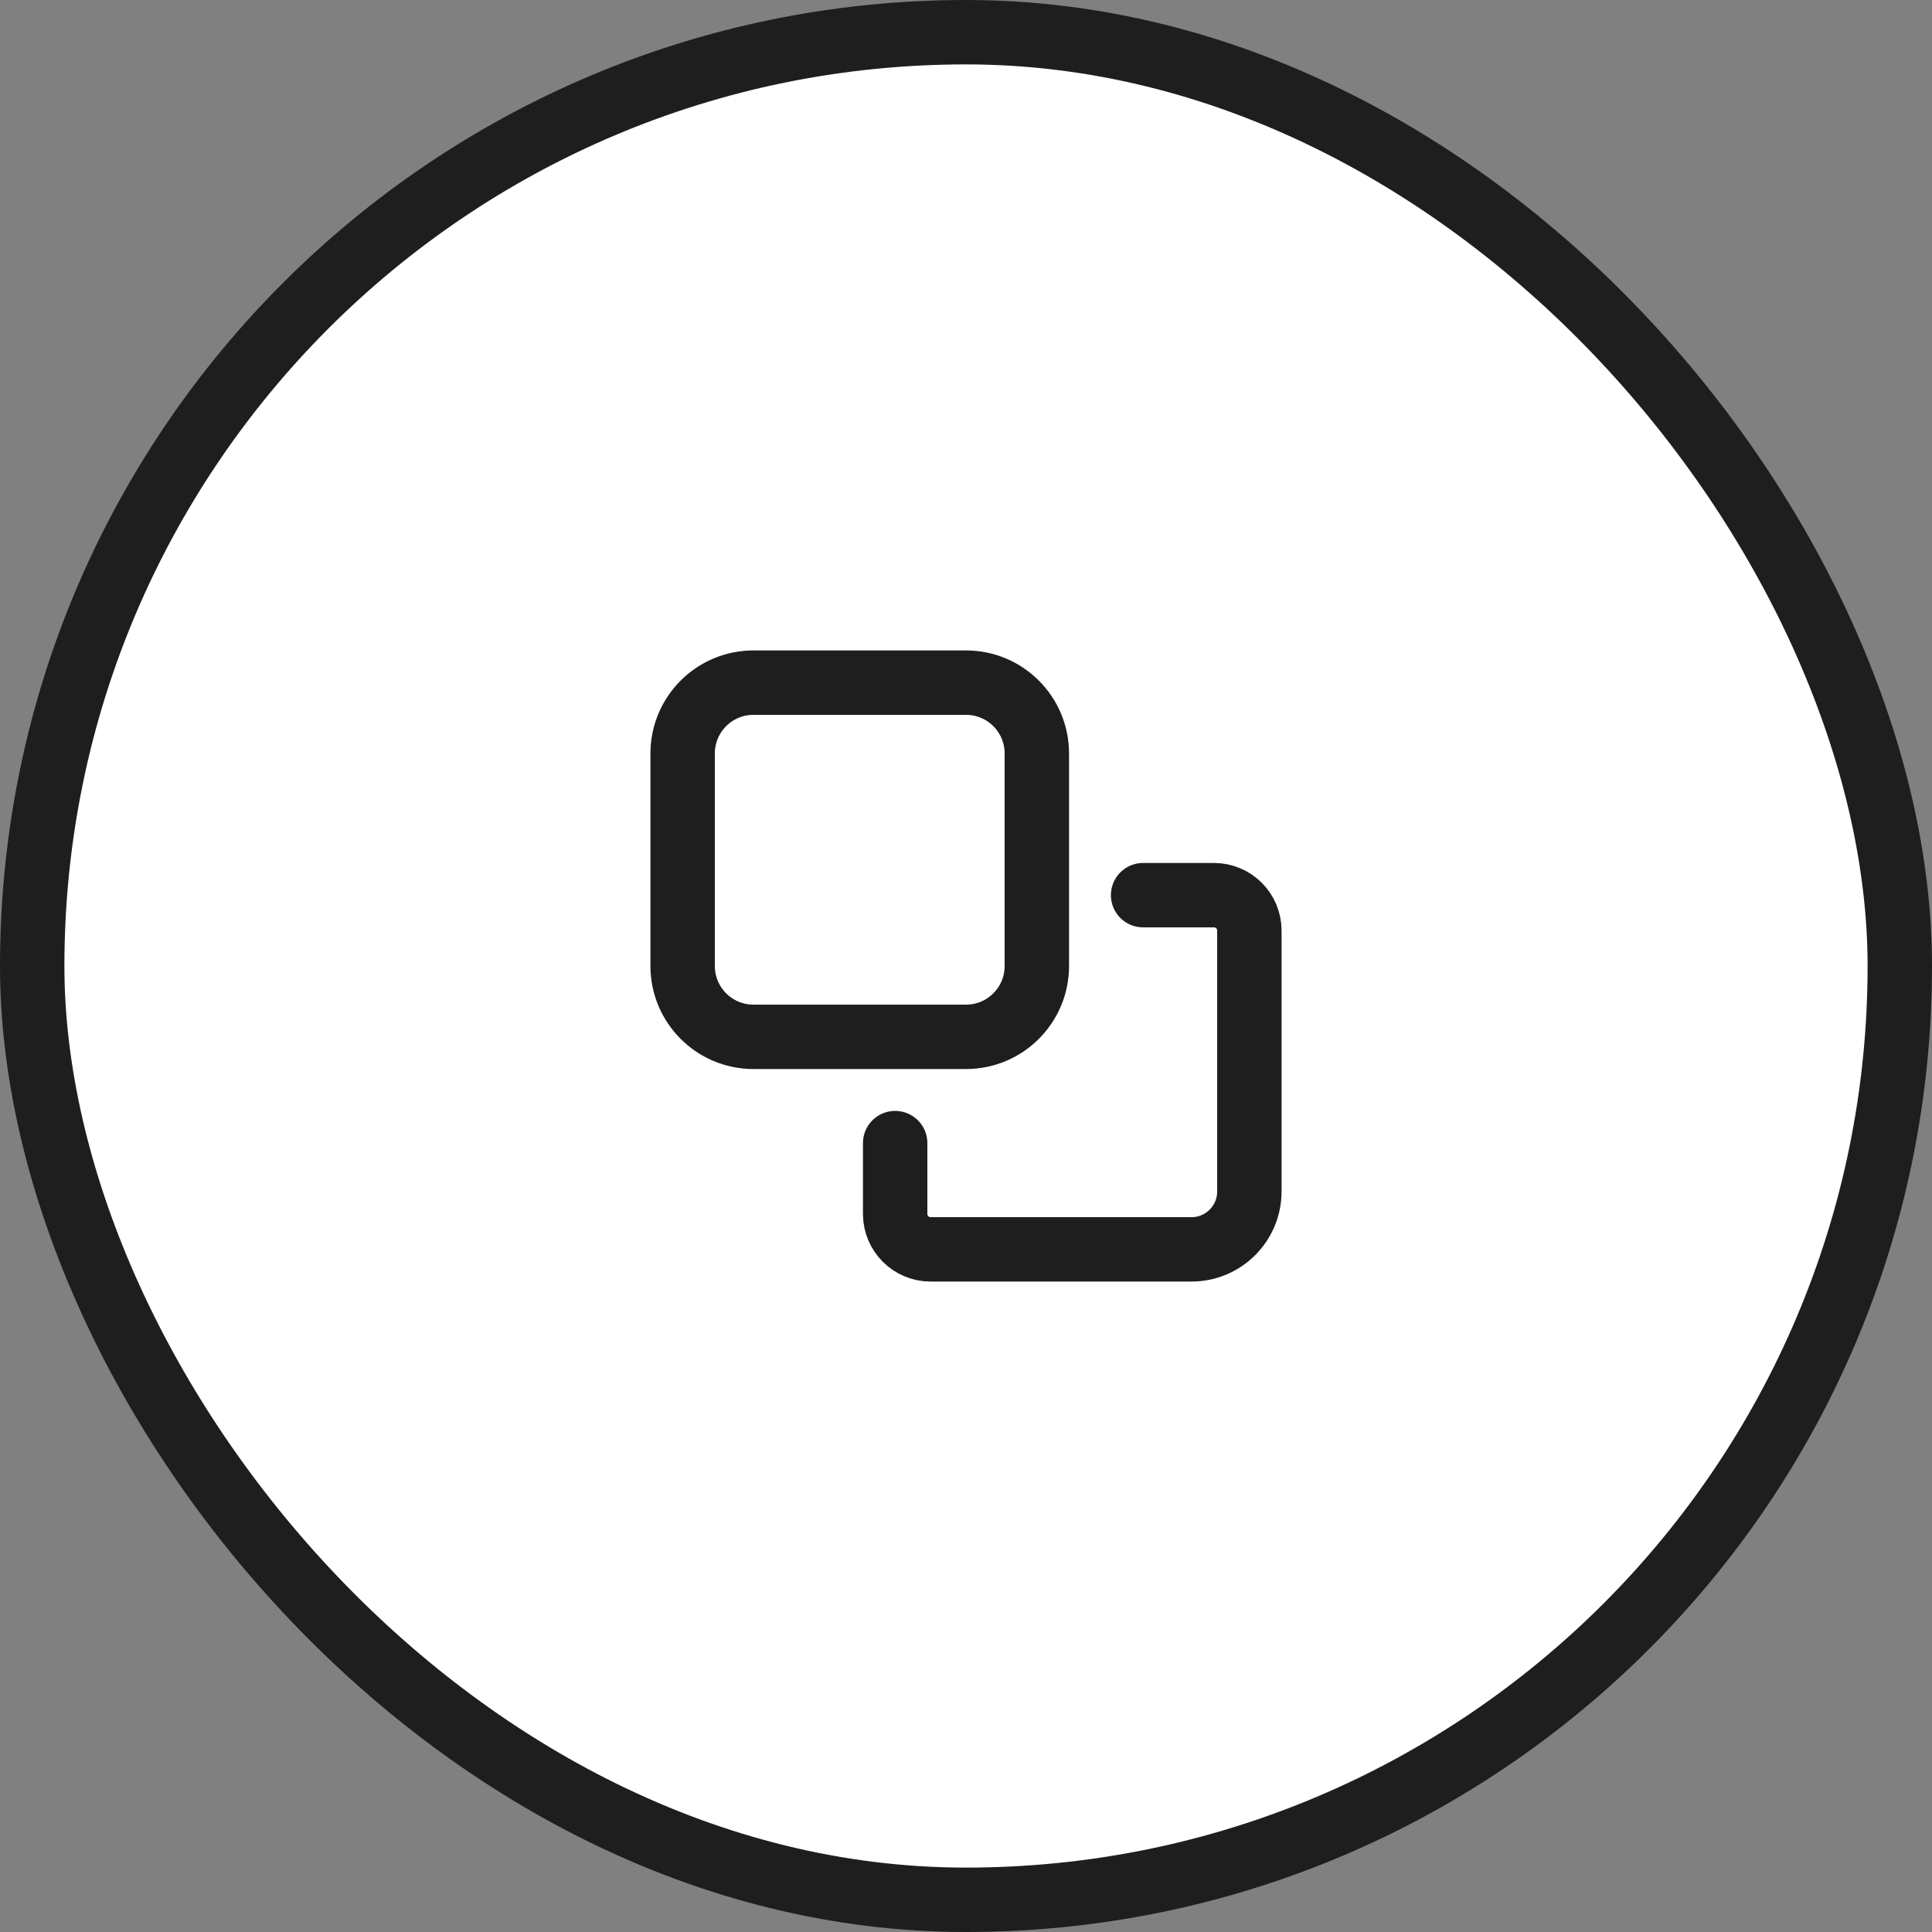
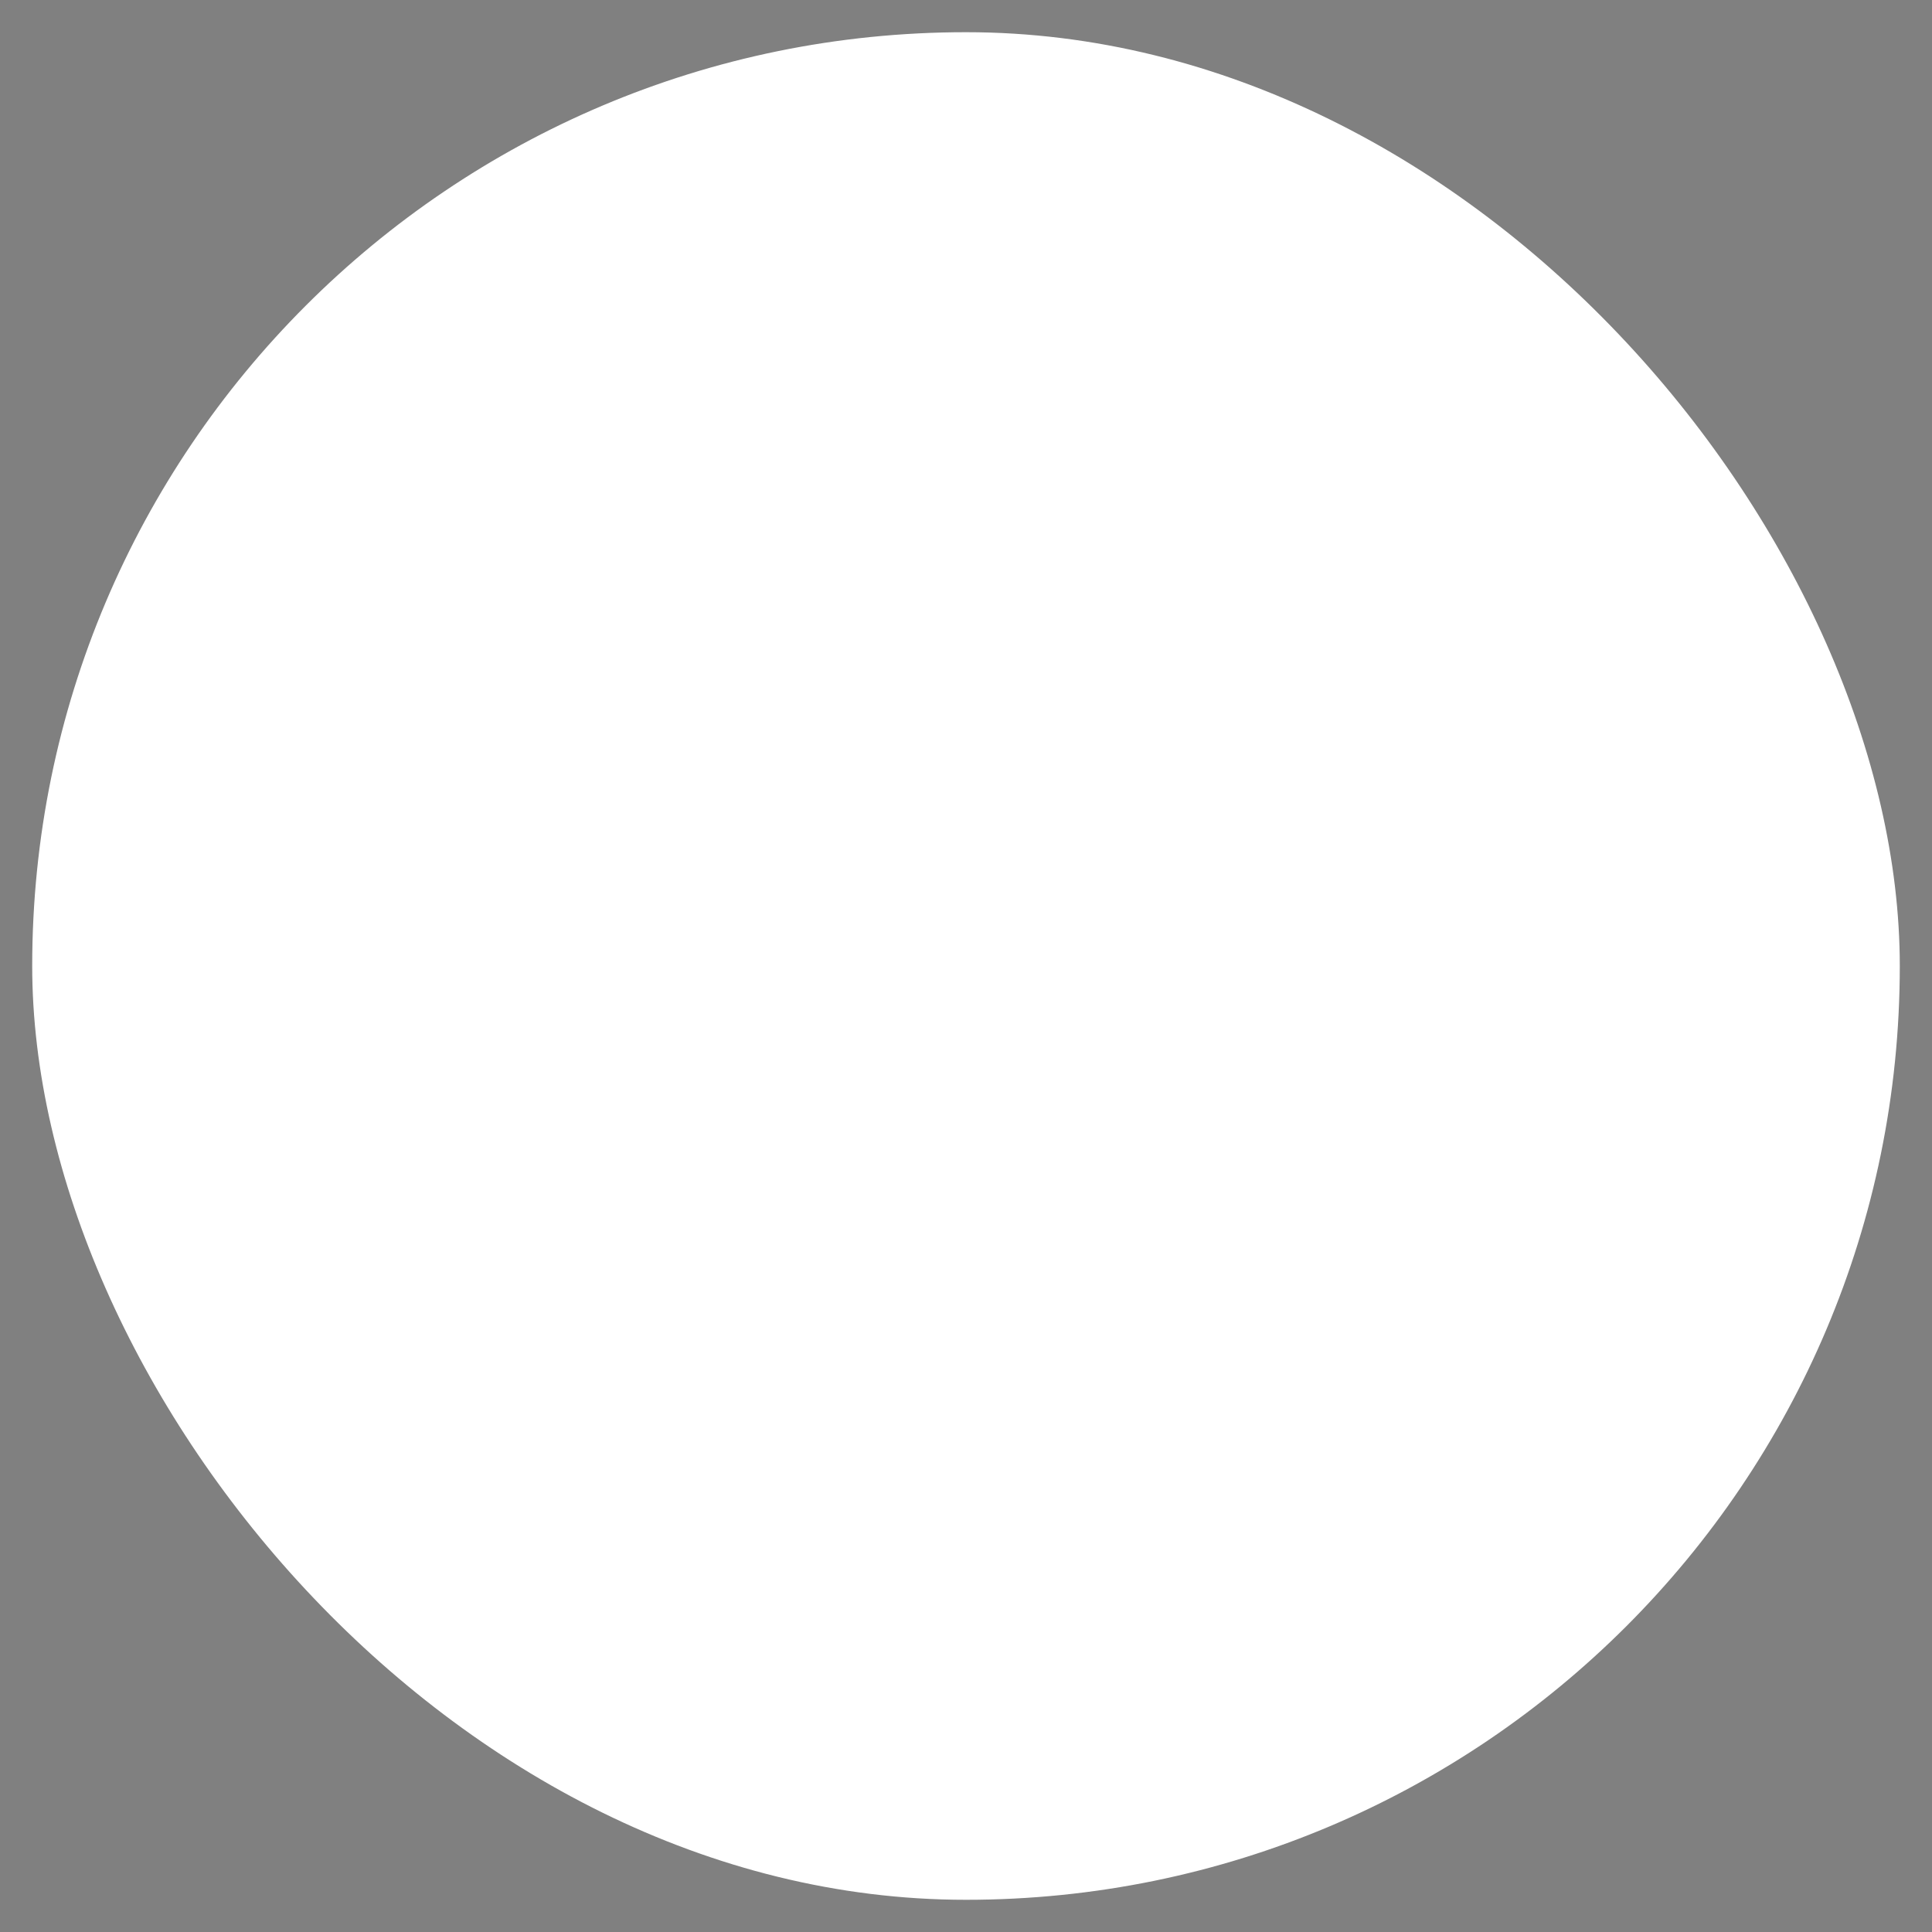
<svg xmlns="http://www.w3.org/2000/svg" width="60" height="60" viewBox="0 0 60 60" fill="none">
  <rect x="0" y="0" width="60" height="60" fill="#808080" stroke="none" />
  <rect x="1" y="1" width="58" height="58" rx="29" fill="white" />
-   <rect x="1" y="1" width="58" height="58" rx="29" stroke="#1E1E1E" stroke-width="2" />
-   <path d="M35.5 27.8L37.7 27.8C38.308 27.8 38.8 28.293 38.8 28.9L38.8 37.003C38.8 37.995 37.995 38.8 37.003 38.8L28.9 38.8C28.293 38.8 27.8 38.307 27.8 37.7L27.8 35.5M30 21.2L23.4 21.2C22.185 21.2 21.2 22.185 21.2 23.4L21.2 30C21.2 31.215 22.185 32.2 23.4 32.2L30 32.2C31.215 32.2 32.2 31.215 32.2 30L32.2 23.4C32.2 22.185 31.215 21.2 30 21.2Z" stroke="#1E1E1E" stroke-width="2" stroke-linecap="round" />
</svg>